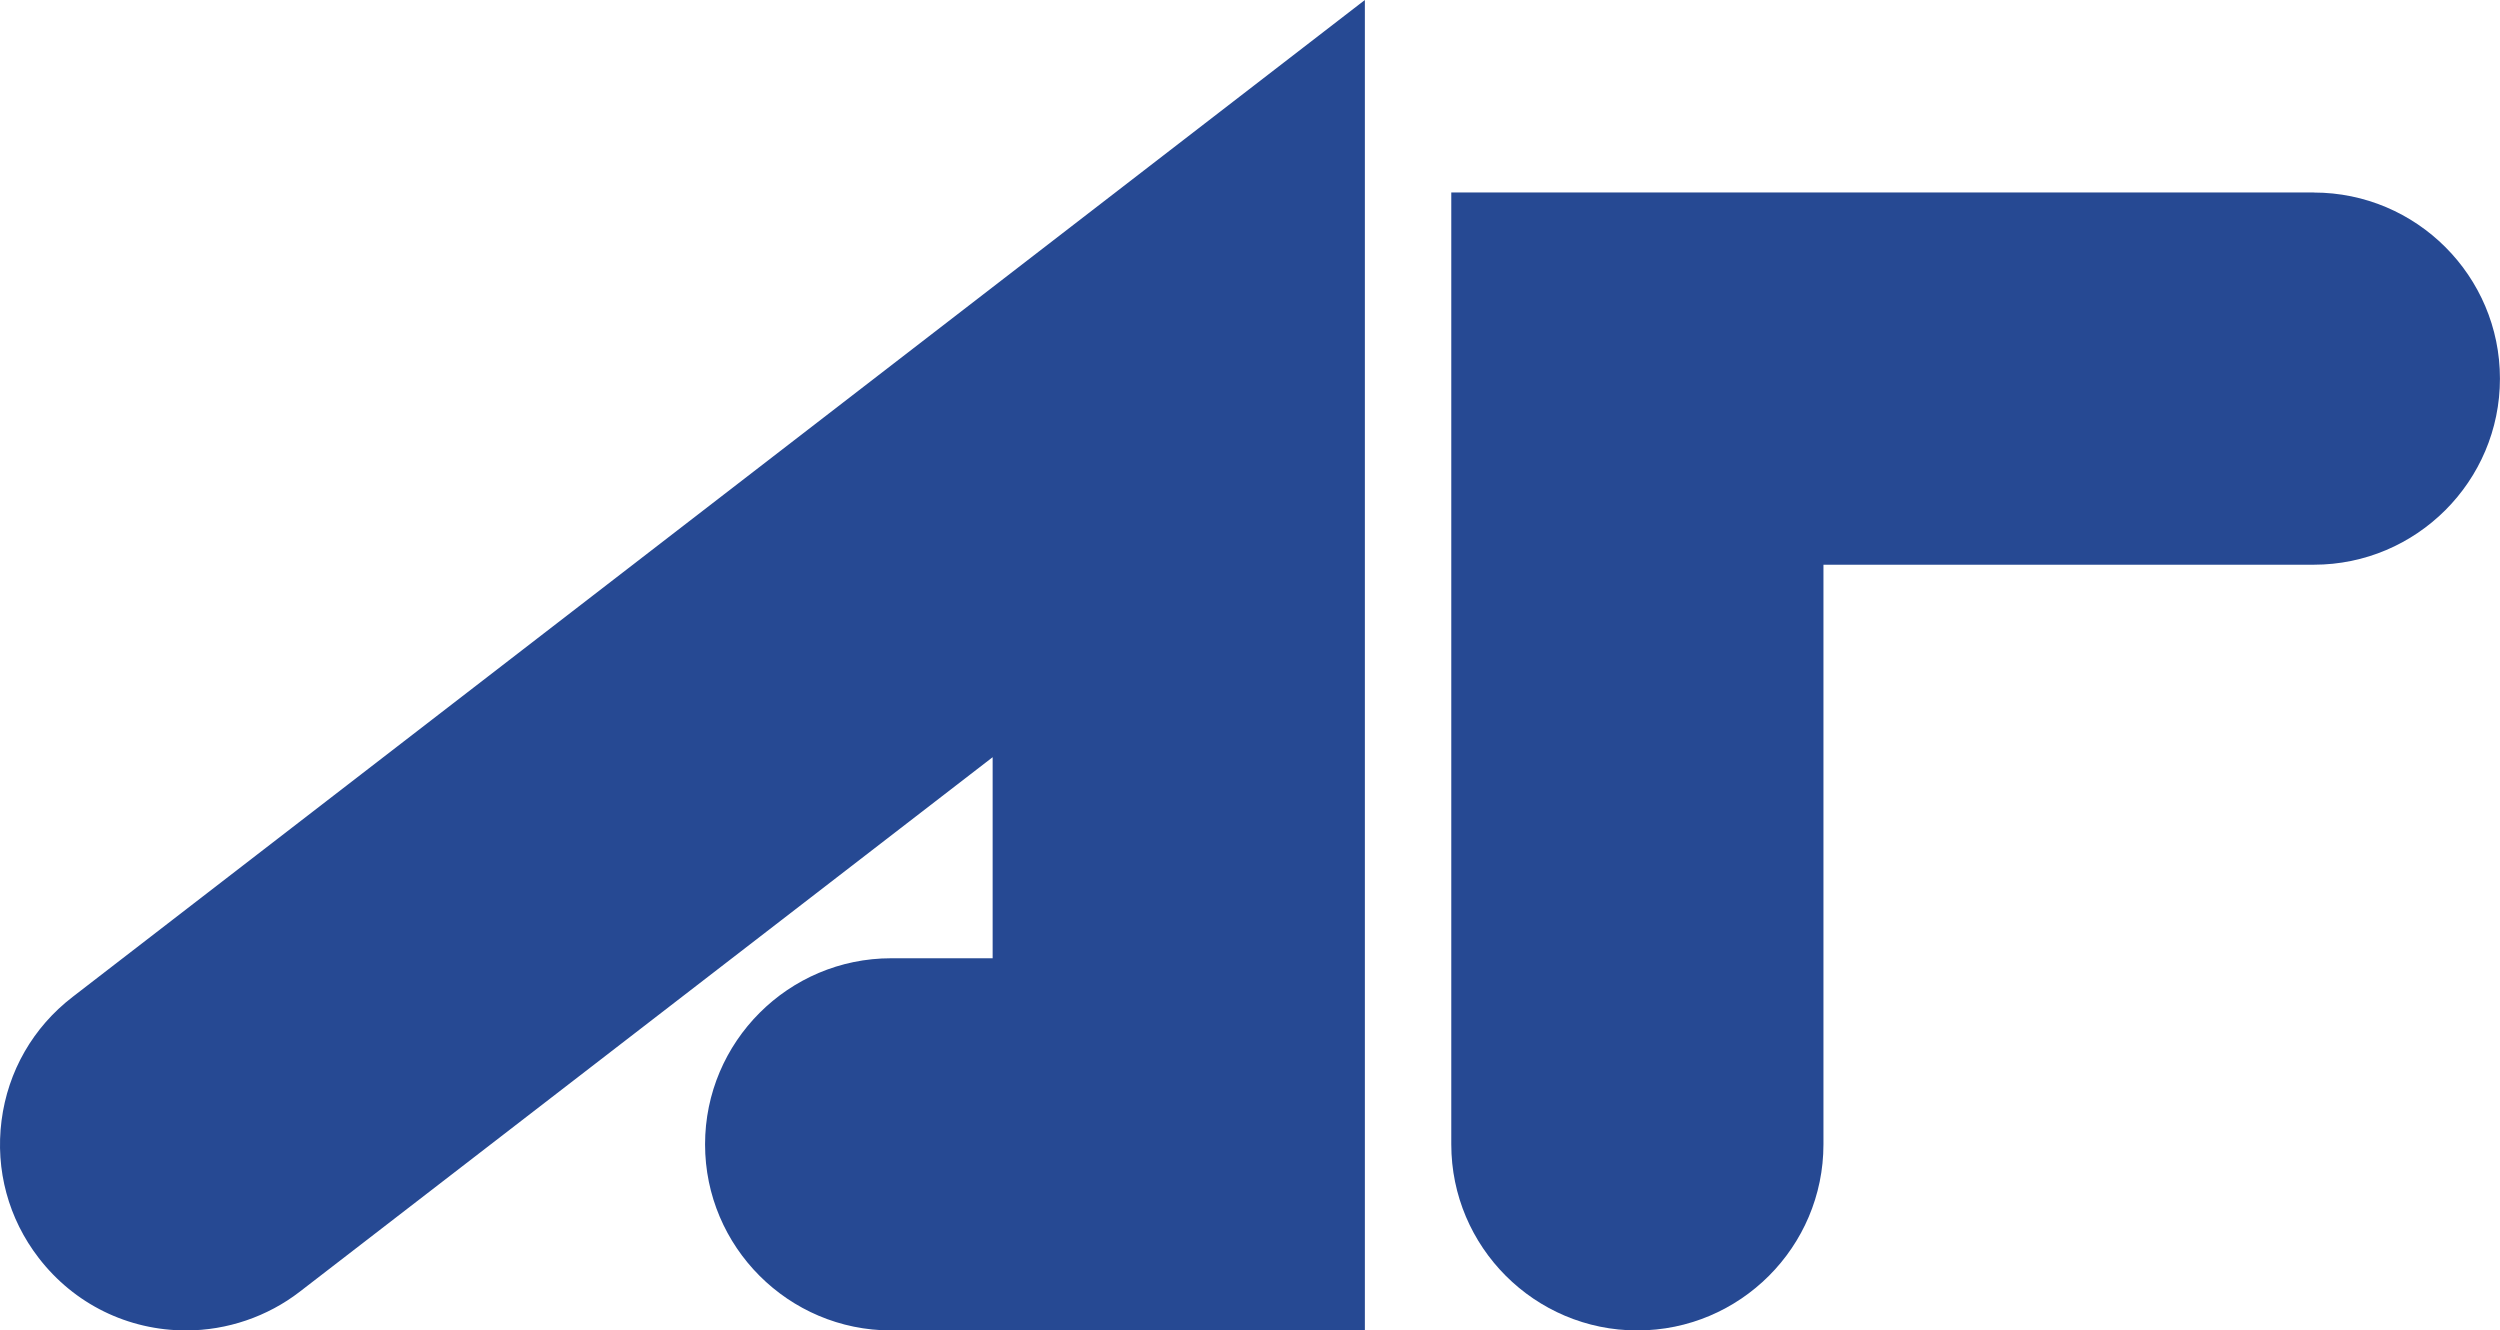
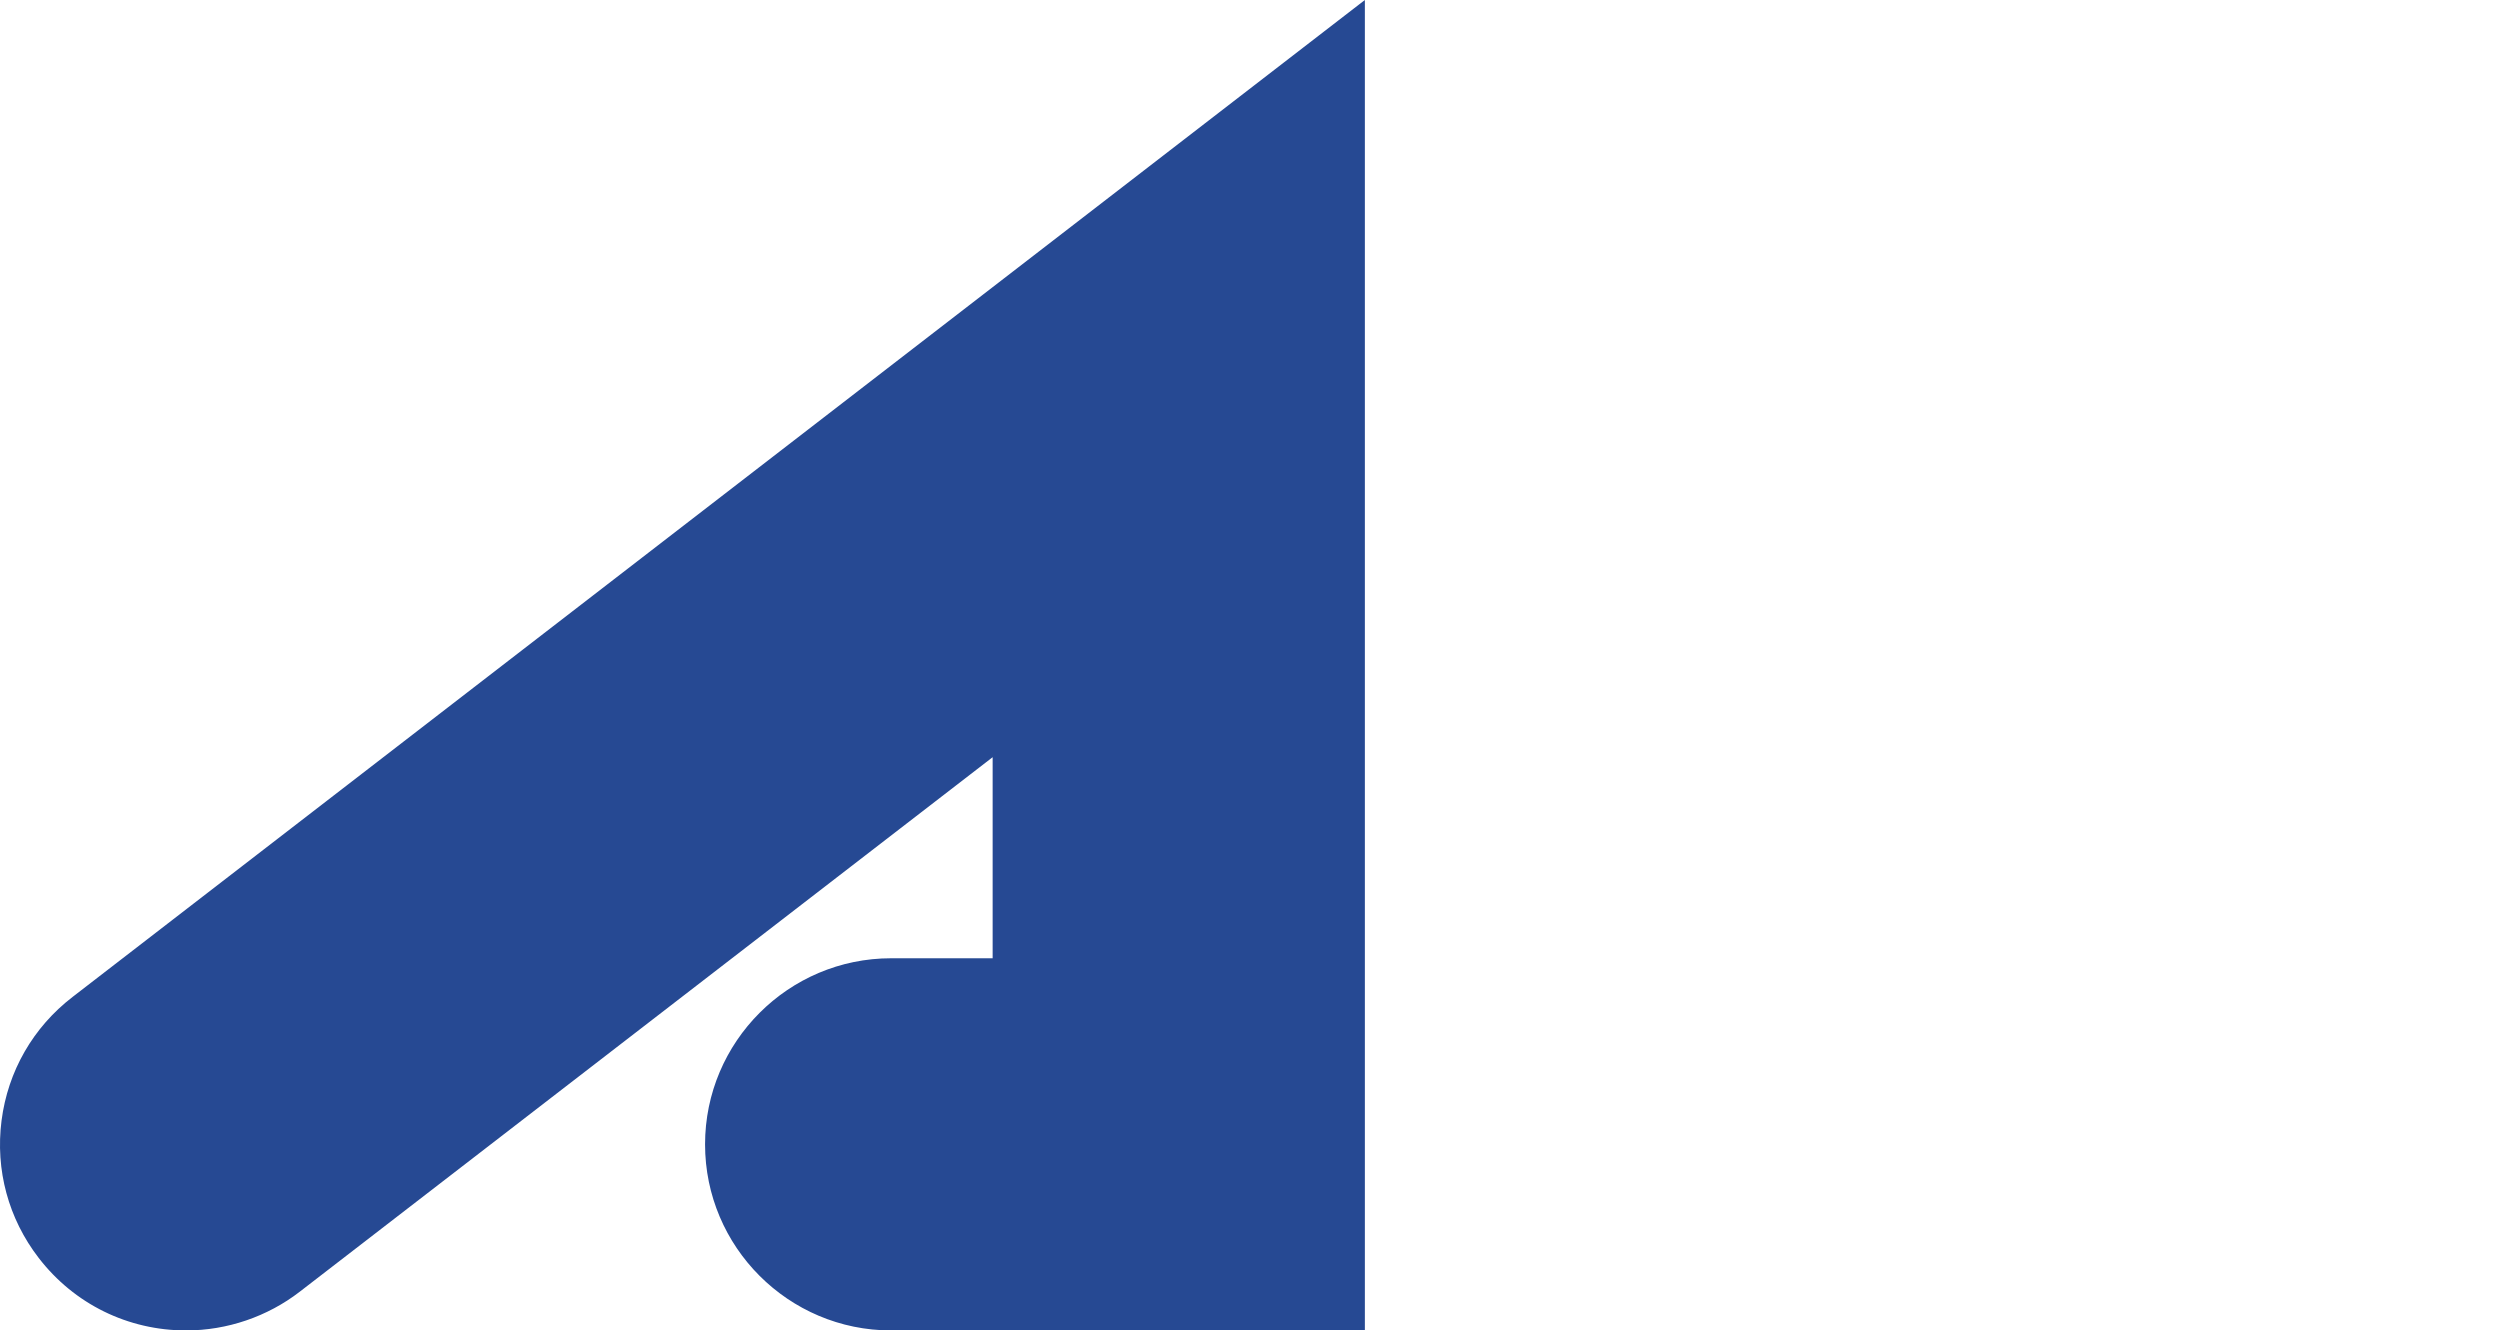
<svg xmlns="http://www.w3.org/2000/svg" id="_レイヤー_1" data-name="レイヤー_1" viewBox="0 0 469 249.59">
  <defs>
    <style>
      .cls-1 {
        fill: #264993;
      }
    </style>
  </defs>
  <path class="cls-1" d="M.29,210.22H.29c-1.19,9.25,1.29,18.41,6.98,25.78,6.66,8.64,16.74,13.59,27.65,13.59,7.67,0,15.25-2.58,21.32-7.27l129.98-100.27v37.72h-19.04c-19.25,0-34.91,15.66-34.91,34.91s15.66,34.91,34.91,34.91h88.87V0L13.61,187.03c-7.4,5.7-12.13,13.93-13.32,23.19Z" />
-   <path class="cls-1" d="M434.08,36.11h-161.82v178.57c0,19.25,15.66,34.91,34.91,34.91s34.91-15.66,34.91-34.91v-108.74h91.99c19.25,0,34.92-15.66,34.92-34.91s-15.66-34.91-34.92-34.91Z" />
</svg>